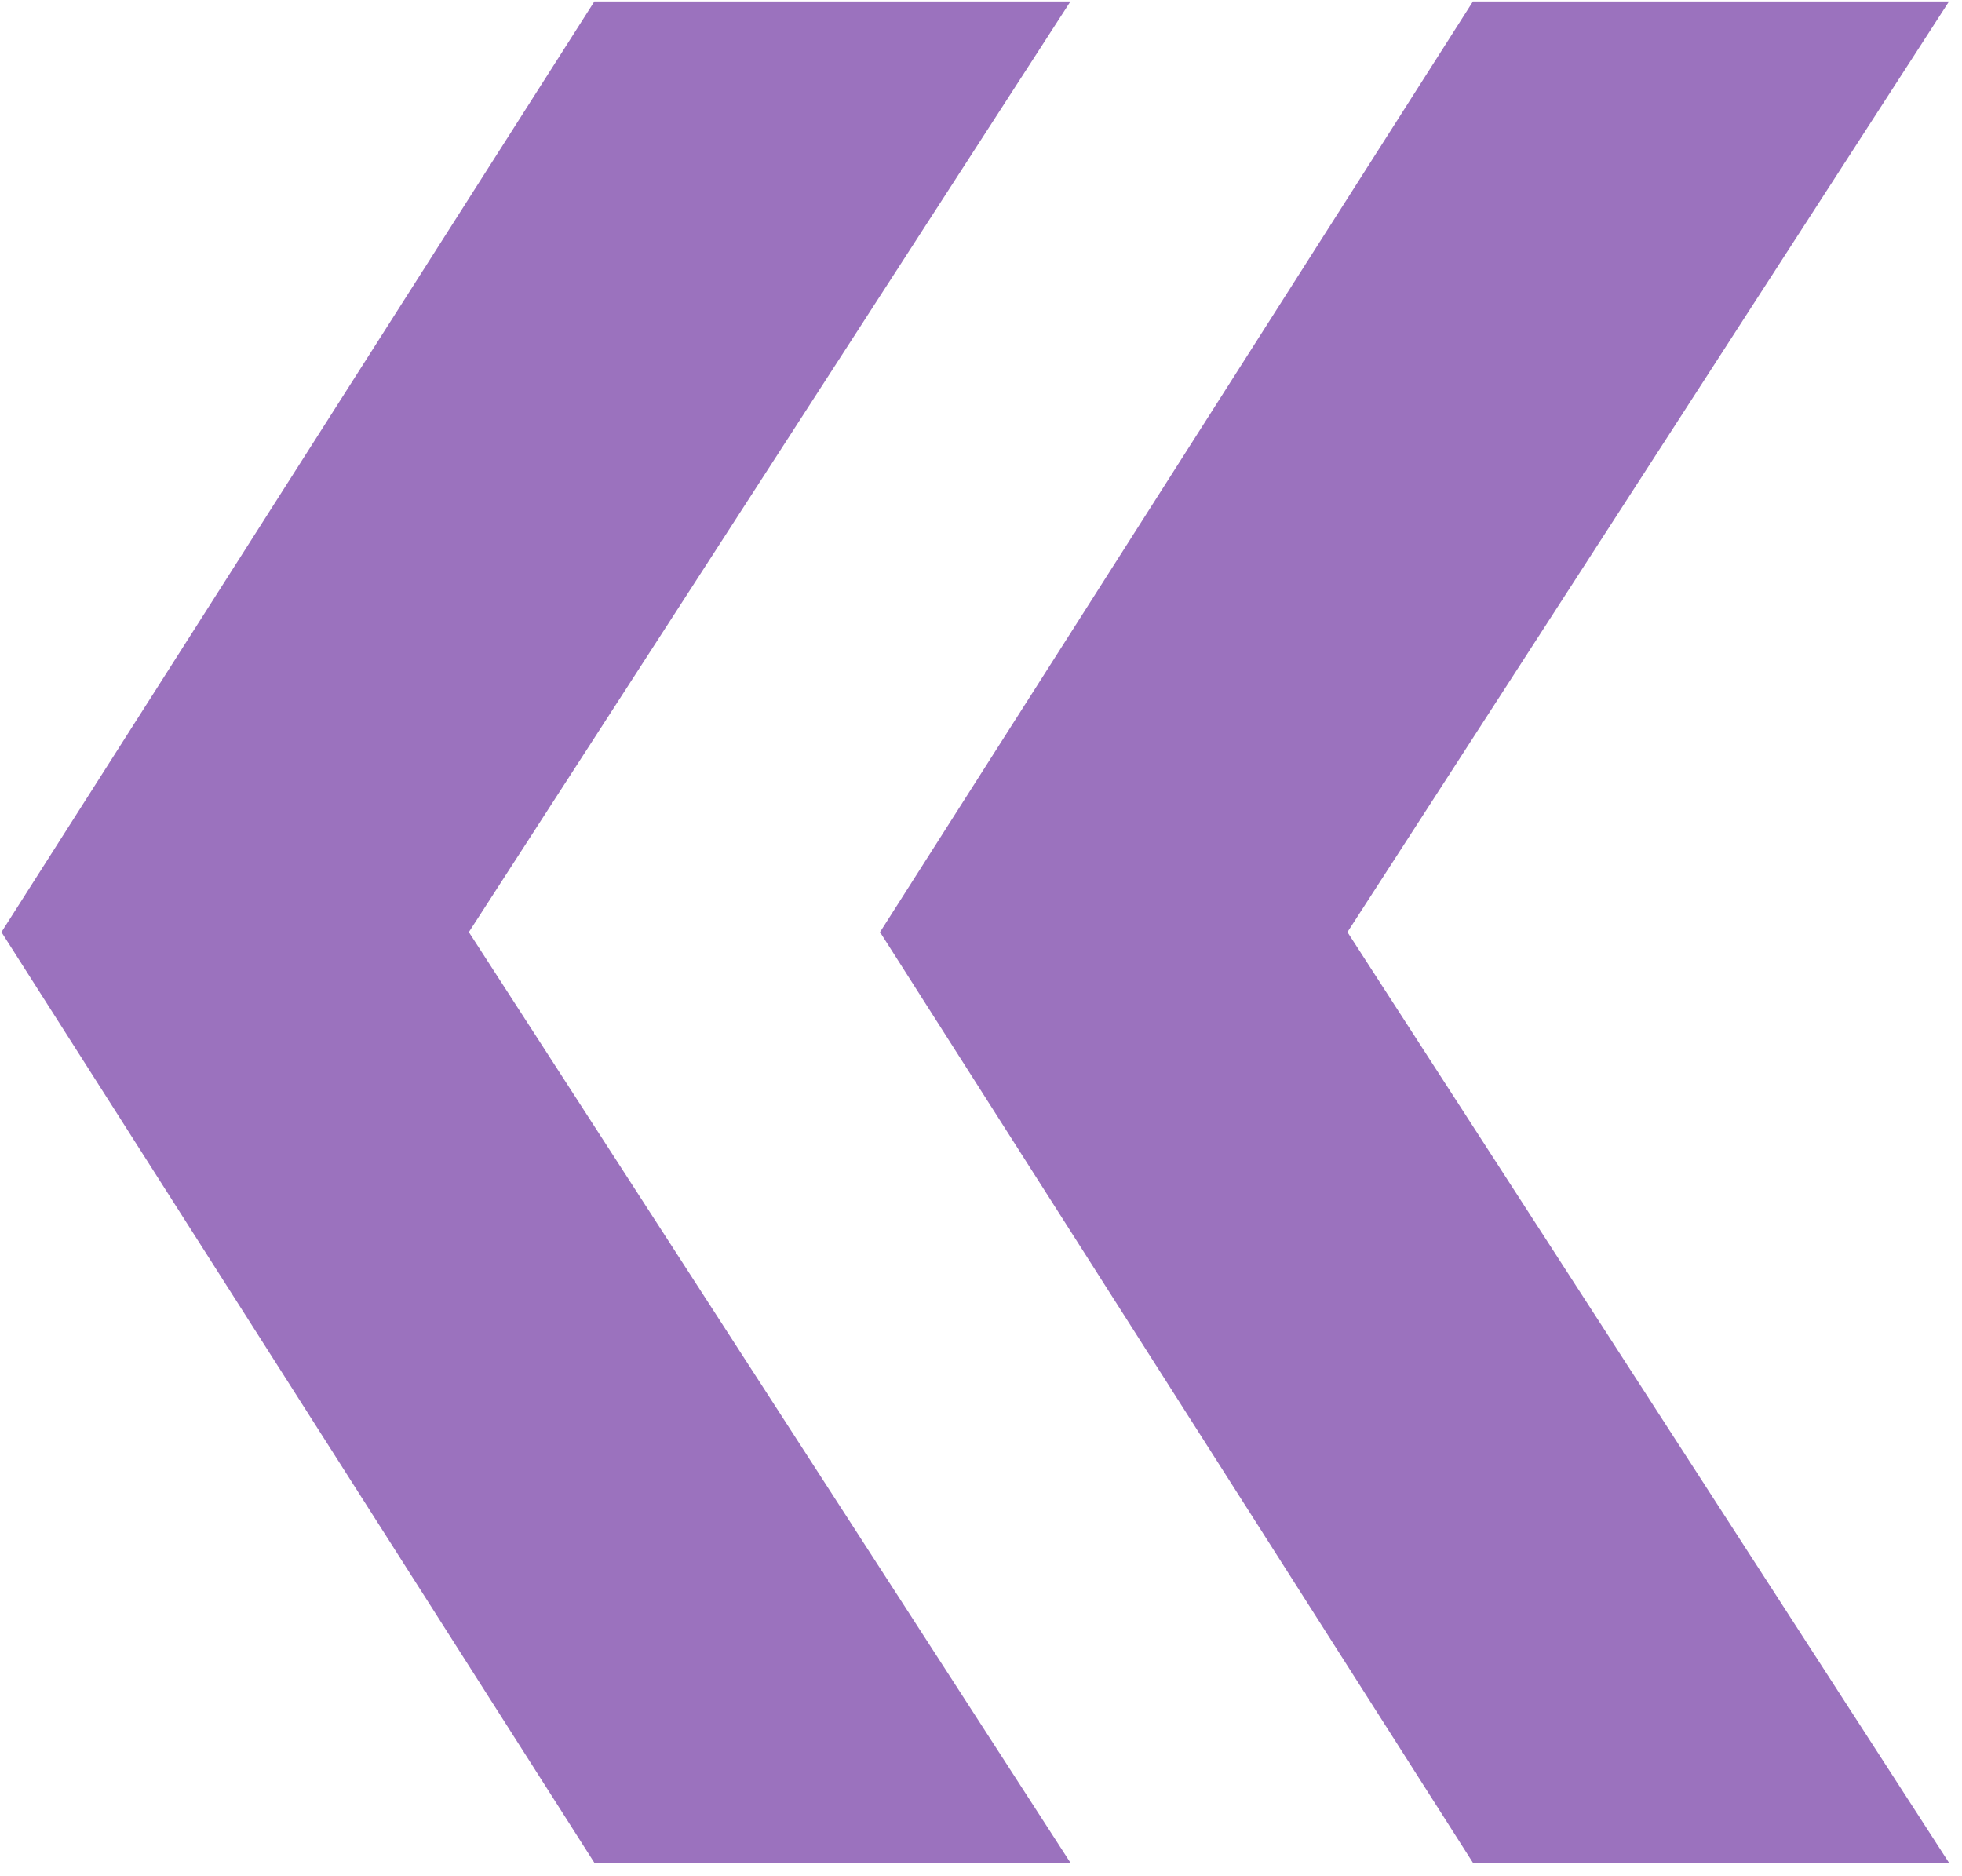
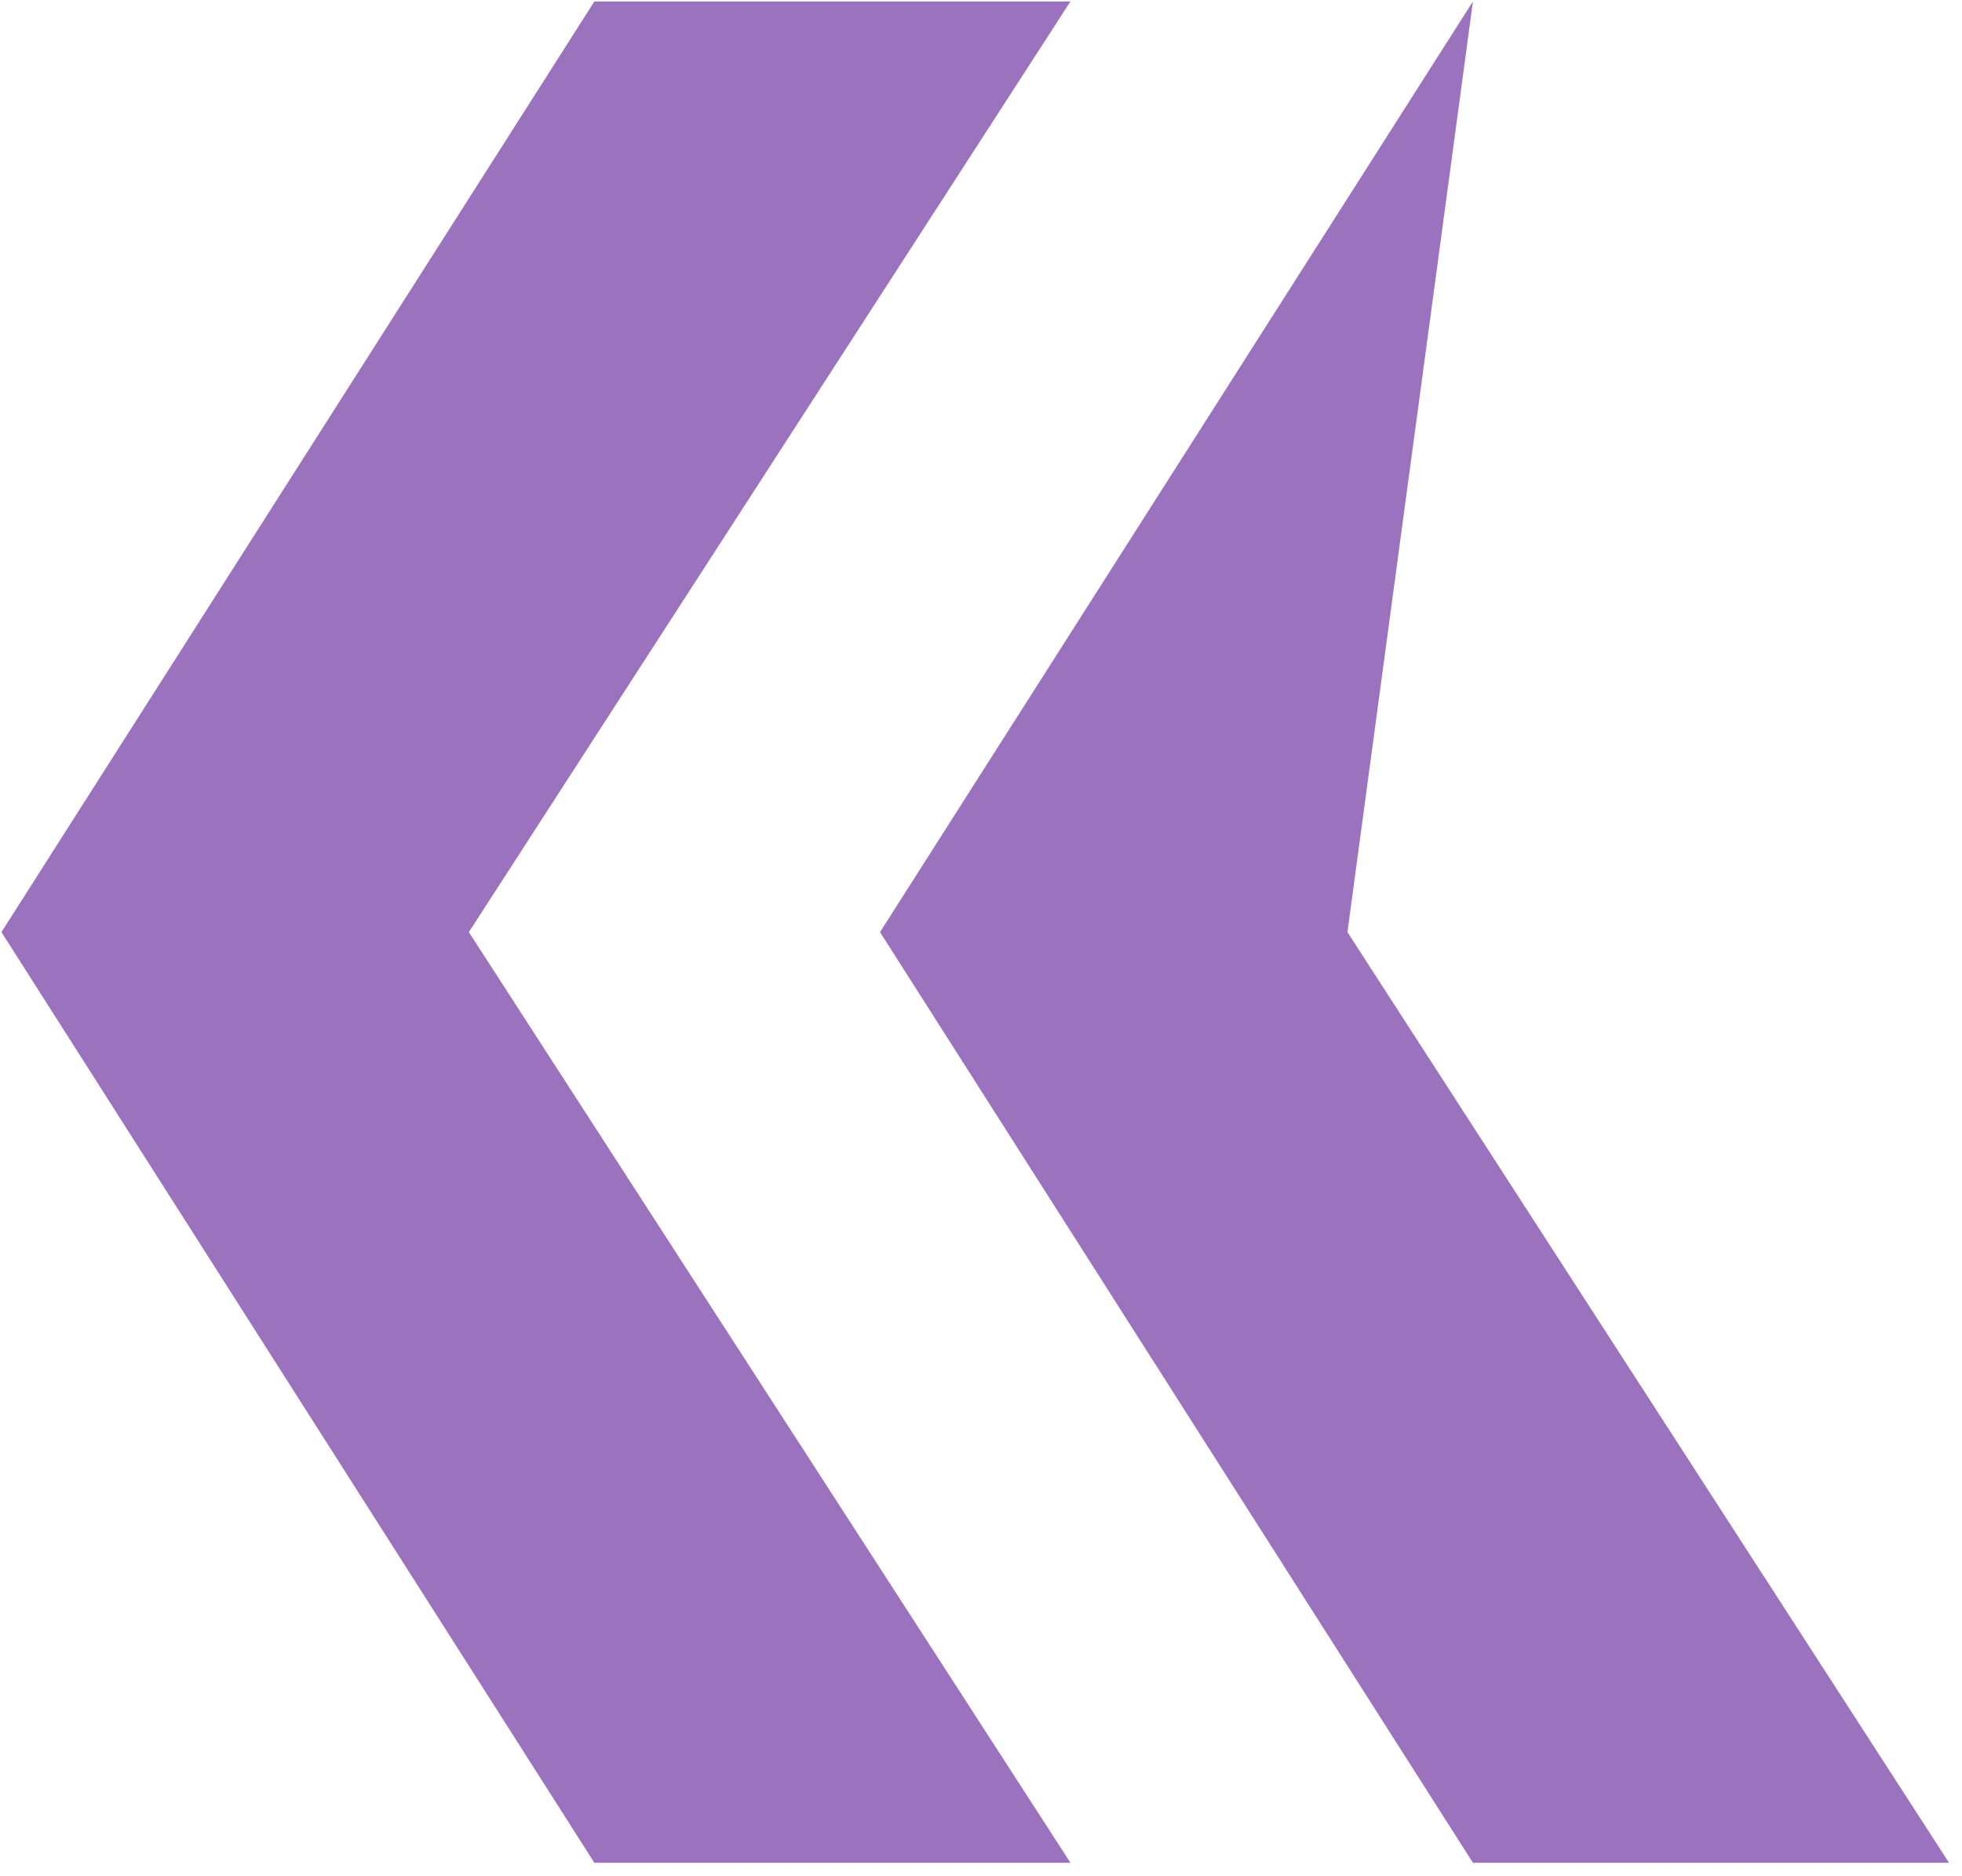
<svg xmlns="http://www.w3.org/2000/svg" width="136" height="130" viewBox="0 0 136 130" fill="none">
-   <path d="M41.2 129.1L0.1 64.6L41.2 0.1H74.2L32.5 64.6L74.2 129.1H41.2ZM102.1 129.1L61 64.6L102.1 0.1H135.1L93.4 64.6L135.1 129.1H102.1Z" fill="#9B72BE" />
+   <path d="M41.2 129.1L0.1 64.6L41.2 0.1H74.2L32.5 64.6L74.2 129.1H41.2ZM102.1 129.1L61 64.6L102.1 0.1L93.4 64.6L135.1 129.1H102.1Z" fill="#9B72BE" />
</svg>